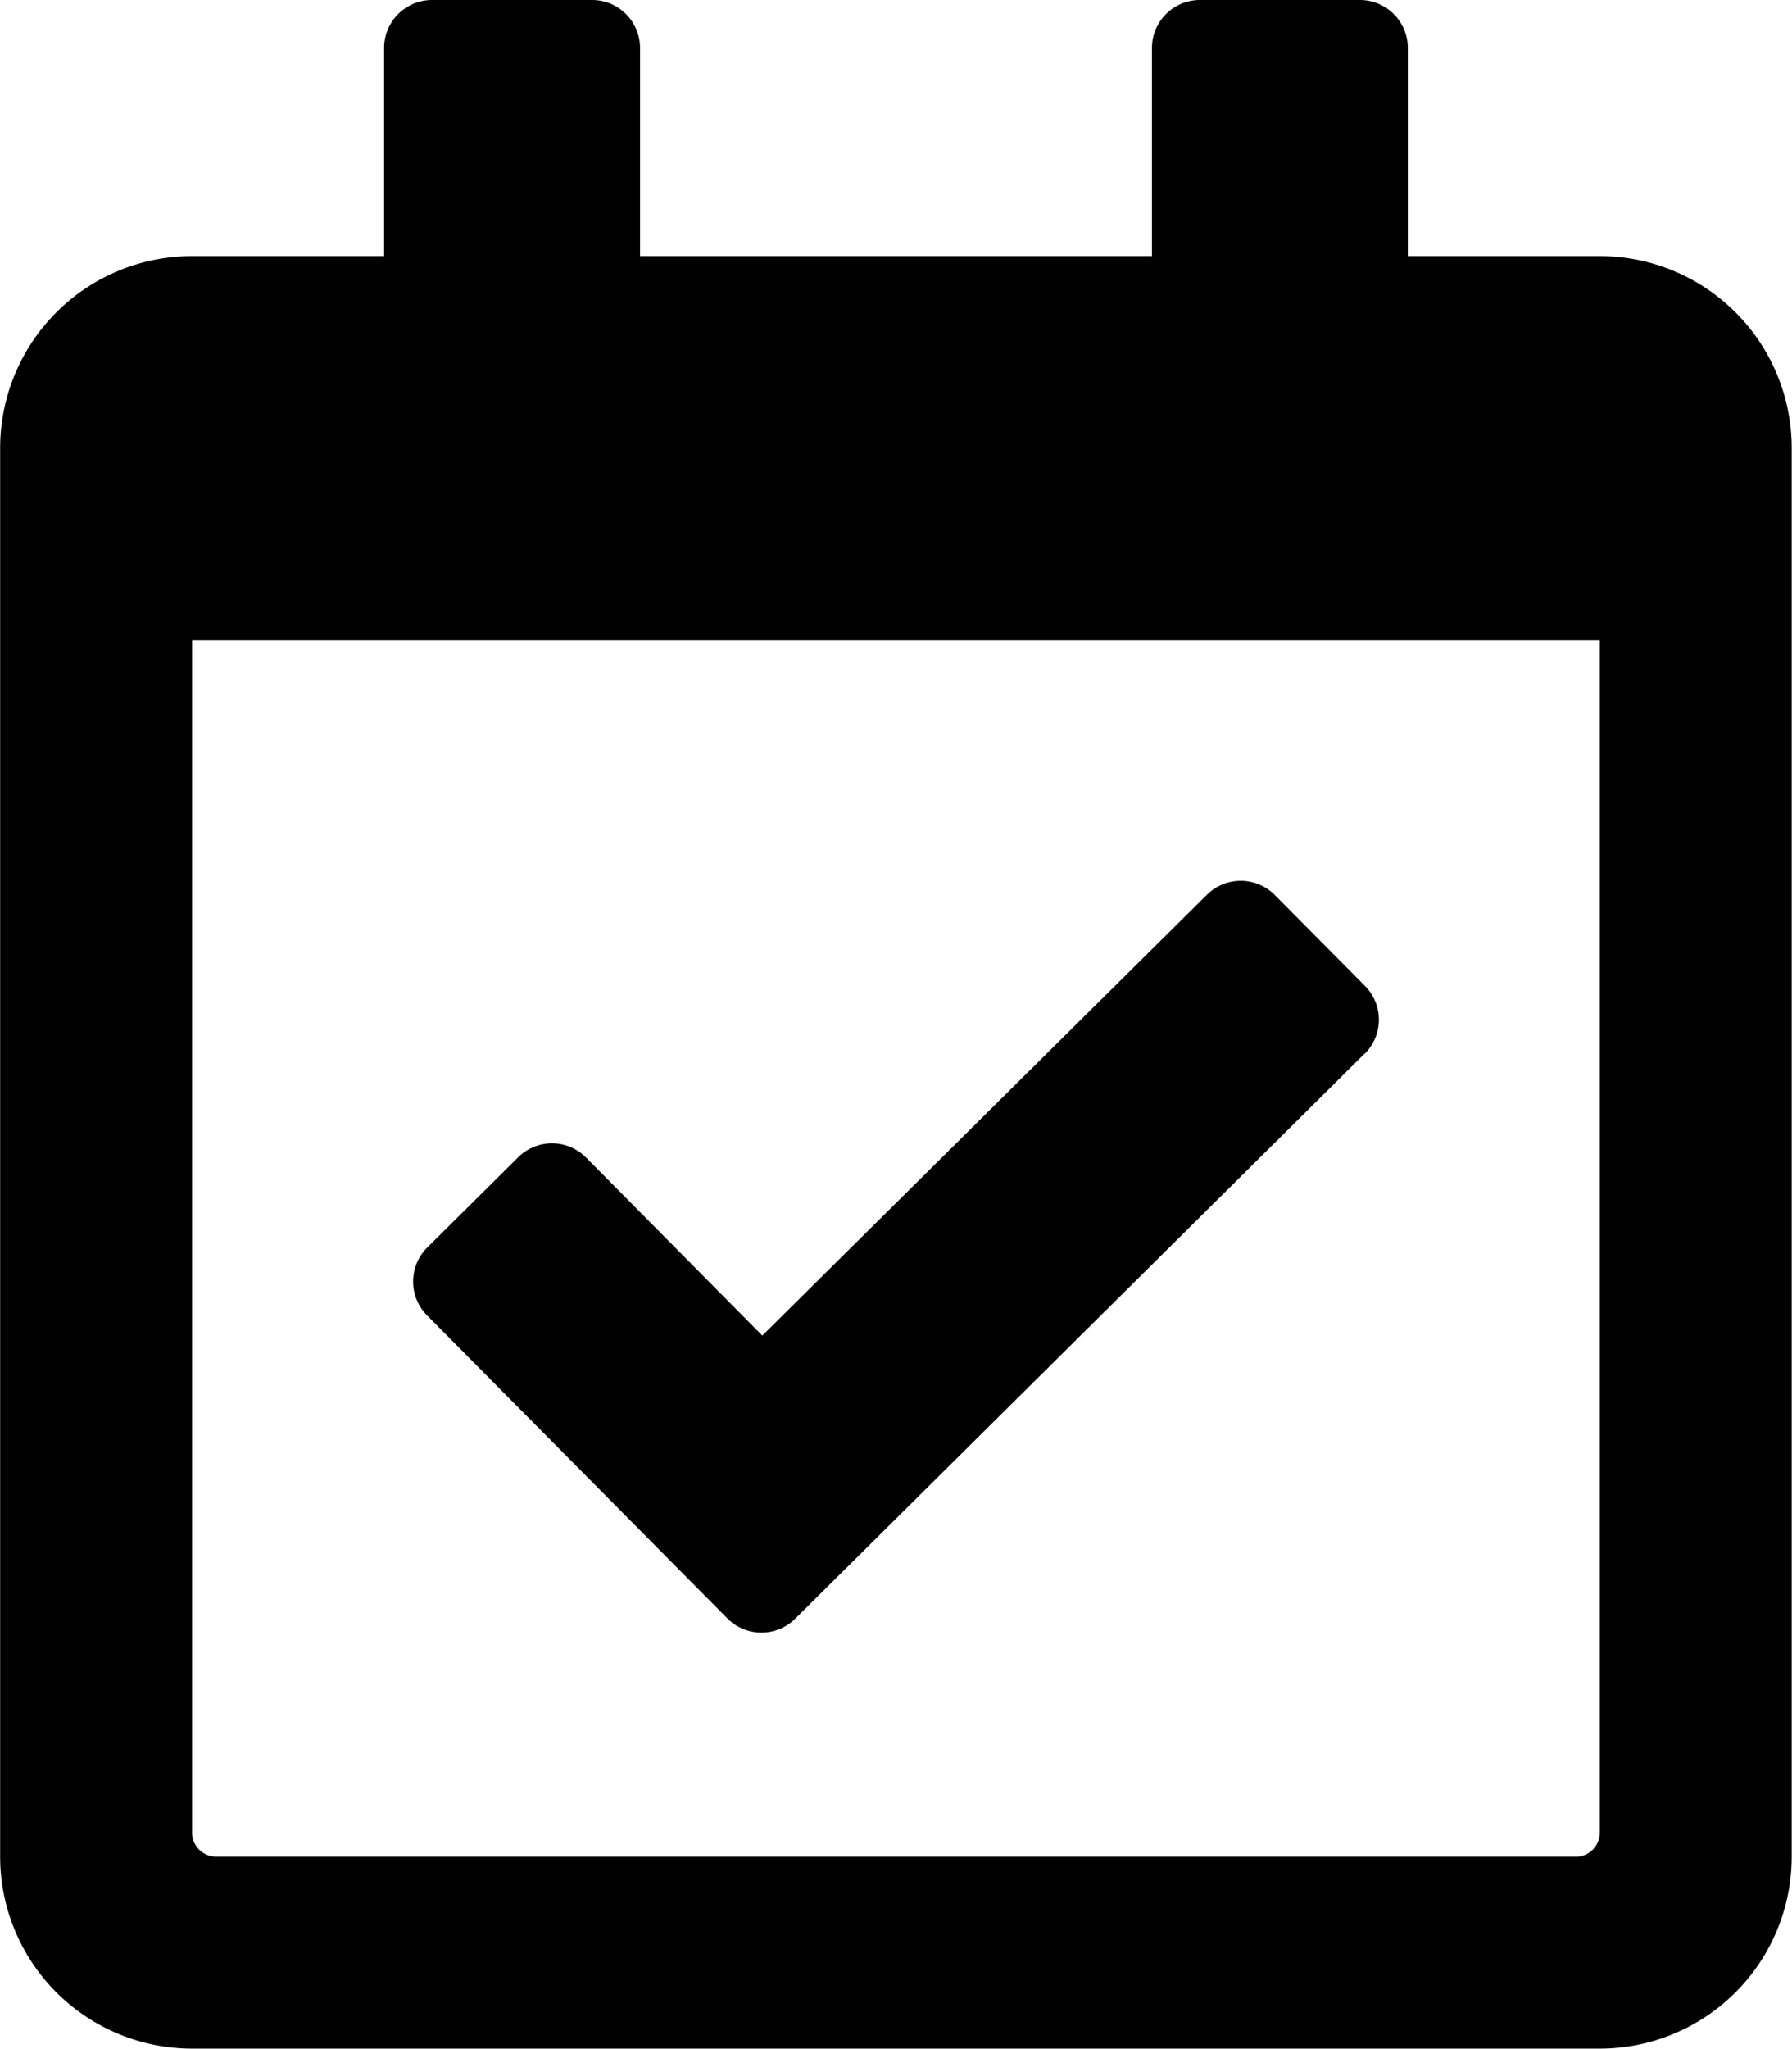
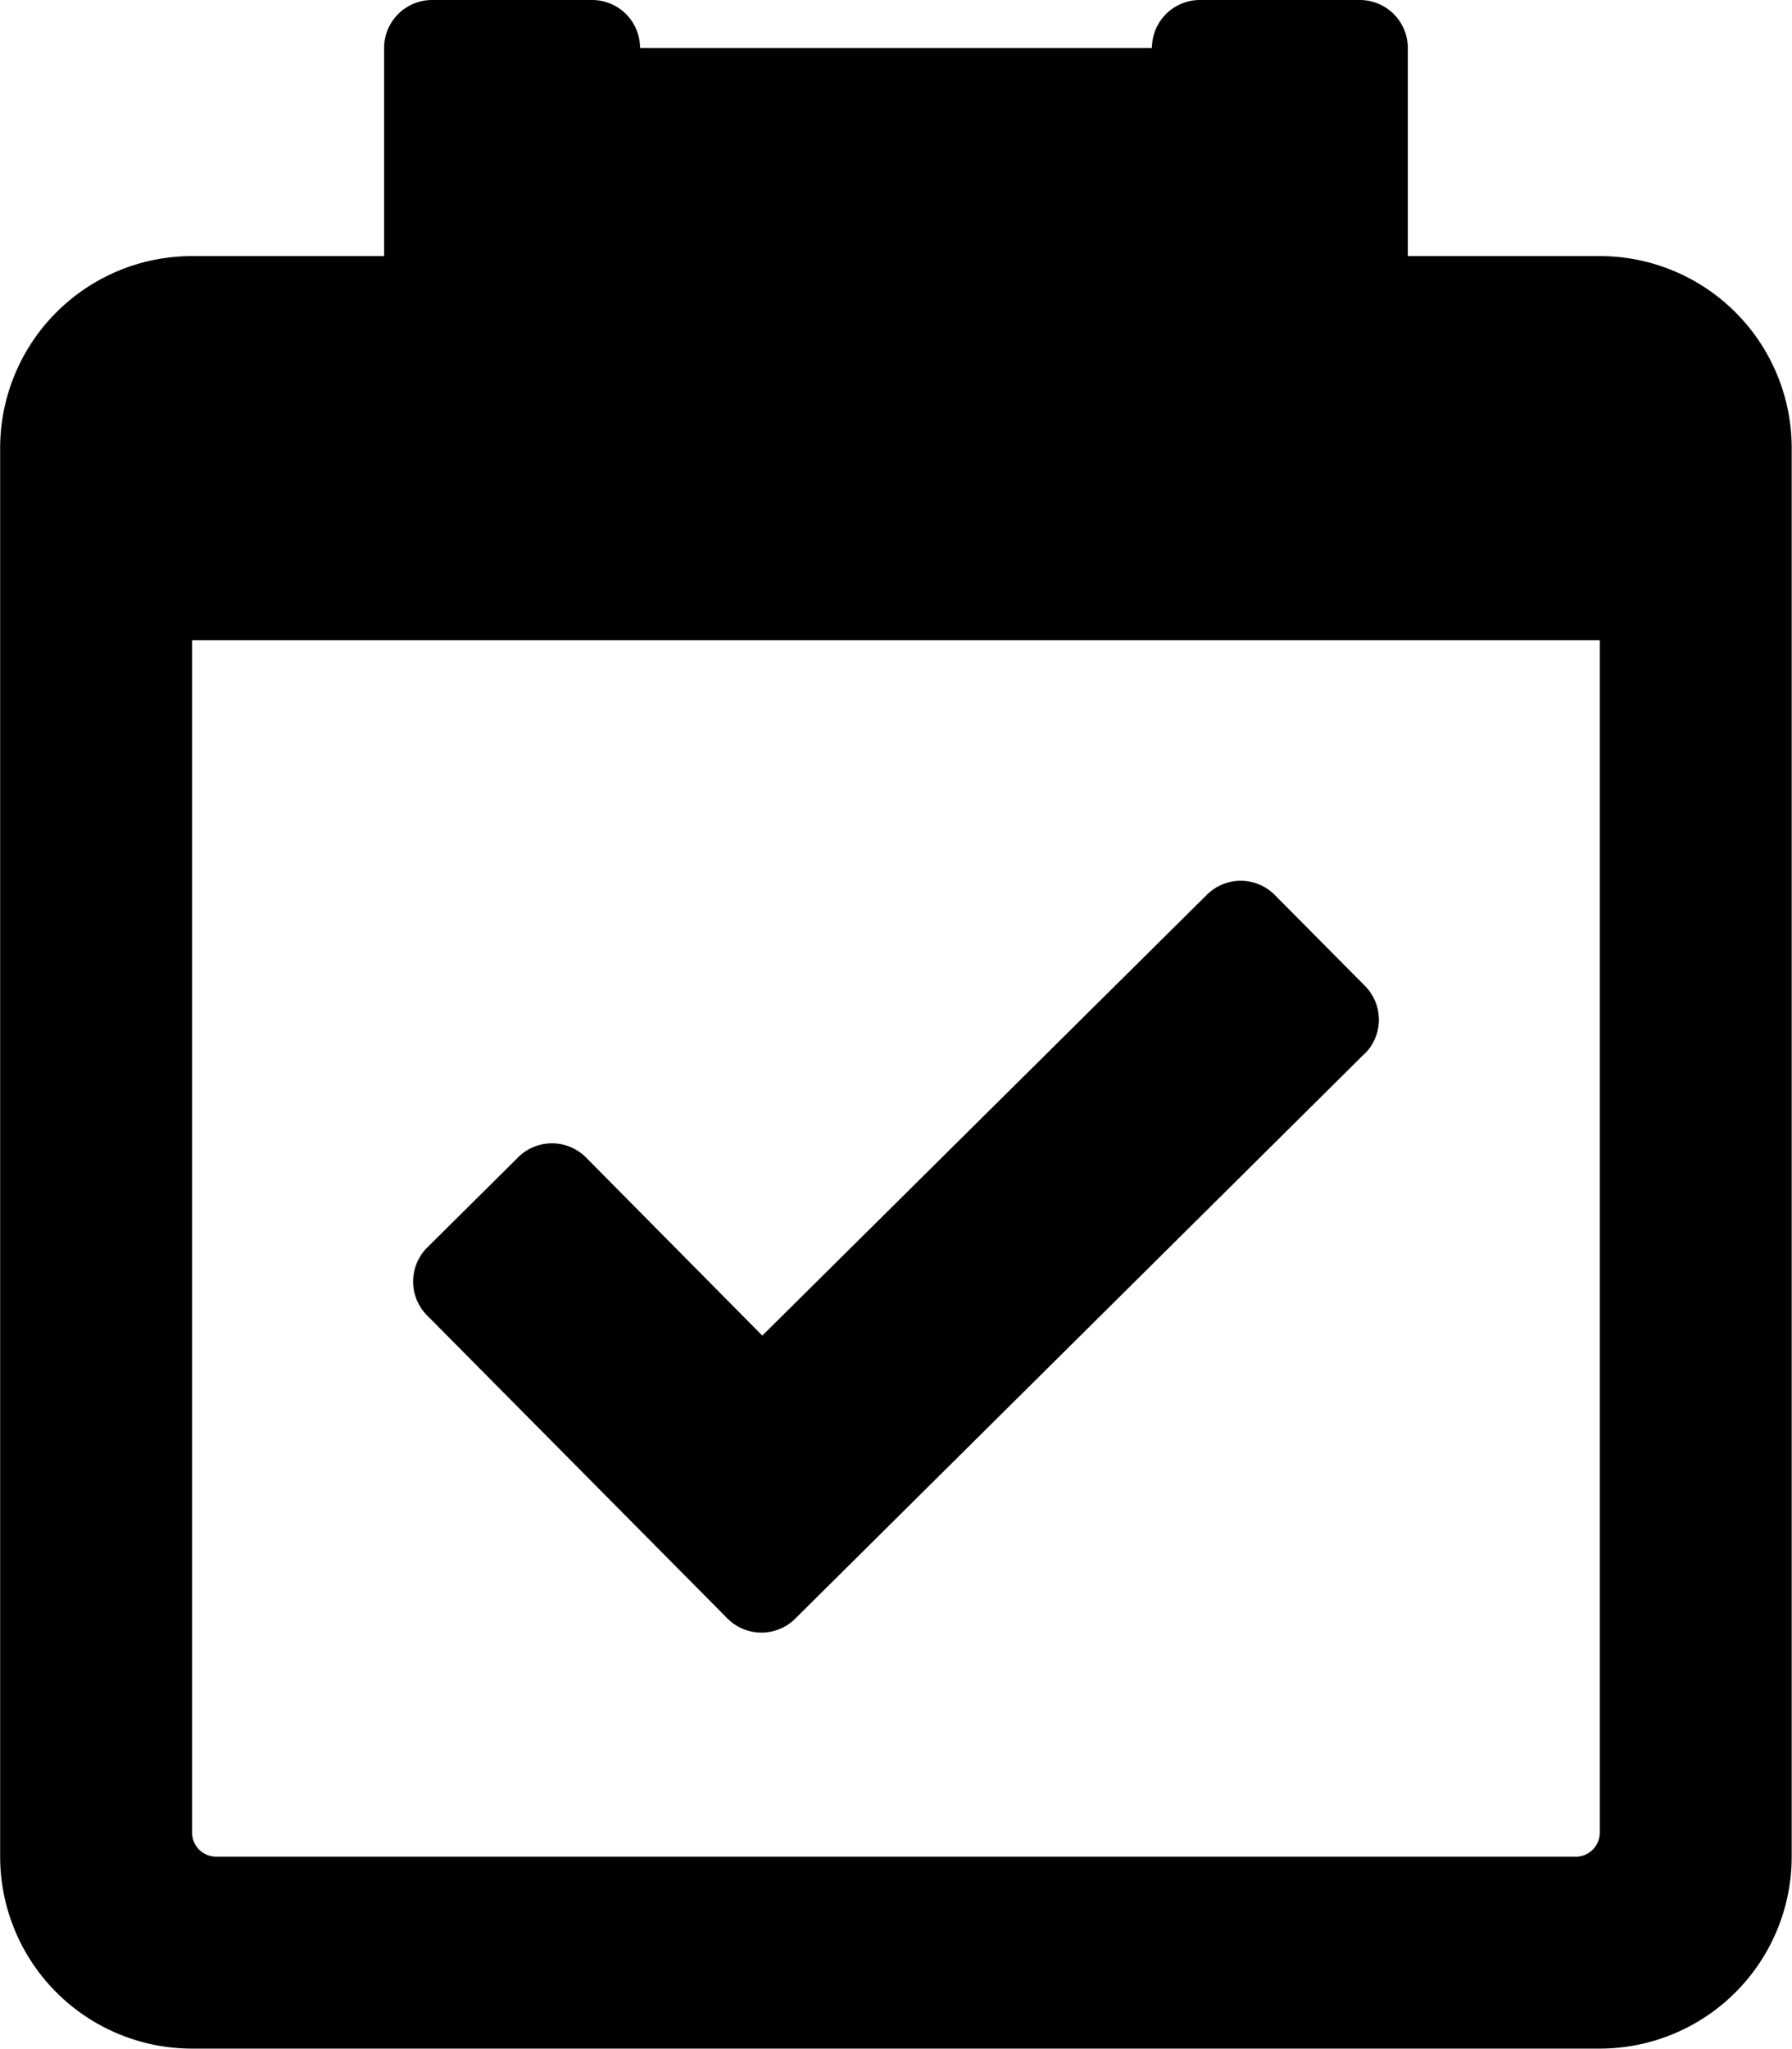
<svg xmlns="http://www.w3.org/2000/svg" width="15" height="17.14" viewBox="0 0 23.038 26.329">
-   <path id="calendar-check-regular_1_" data-name="calendar-check-regular (1)" d="M20.569,3.291H18.1V.617A.617.617,0,0,0,17.484,0H15.427a.617.617,0,0,0-.617.617V3.291H8.228V.617A.617.617,0,0,0,7.611,0H5.554a.617.617,0,0,0-.617.617V3.291H2.468A2.468,2.468,0,0,0,0,5.759v18.1a2.468,2.468,0,0,0,2.468,2.468h18.1a2.468,2.468,0,0,0,2.468-2.468V5.759A2.468,2.468,0,0,0,20.569,3.291Zm-.309,20.569H2.777a.309.309,0,0,1-.309-.309V8.228h18.1V23.552A.309.309,0,0,1,20.261,23.861ZM17.543,13.542,10.225,20.8a.617.617,0,0,1-.873,0L5.491,16.906a.617.617,0,0,1,0-.873l1.168-1.159a.617.617,0,0,1,.873,0L9.8,17.164,15.515,11.5a.617.617,0,0,1,.873,0l1.159,1.168a.617.617,0,0,1,0,.873Z" />
+   <path id="calendar-check-regular_1_" data-name="calendar-check-regular (1)" d="M20.569,3.291H18.1V.617A.617.617,0,0,0,17.484,0H15.427a.617.617,0,0,0-.617.617H8.228V.617A.617.617,0,0,0,7.611,0H5.554a.617.617,0,0,0-.617.617V3.291H2.468A2.468,2.468,0,0,0,0,5.759v18.1a2.468,2.468,0,0,0,2.468,2.468h18.1a2.468,2.468,0,0,0,2.468-2.468V5.759A2.468,2.468,0,0,0,20.569,3.291Zm-.309,20.569H2.777a.309.309,0,0,1-.309-.309V8.228h18.1V23.552A.309.309,0,0,1,20.261,23.861ZM17.543,13.542,10.225,20.8a.617.617,0,0,1-.873,0L5.491,16.906a.617.617,0,0,1,0-.873l1.168-1.159a.617.617,0,0,1,.873,0L9.8,17.164,15.515,11.5a.617.617,0,0,1,.873,0l1.159,1.168a.617.617,0,0,1,0,.873Z" />
</svg>